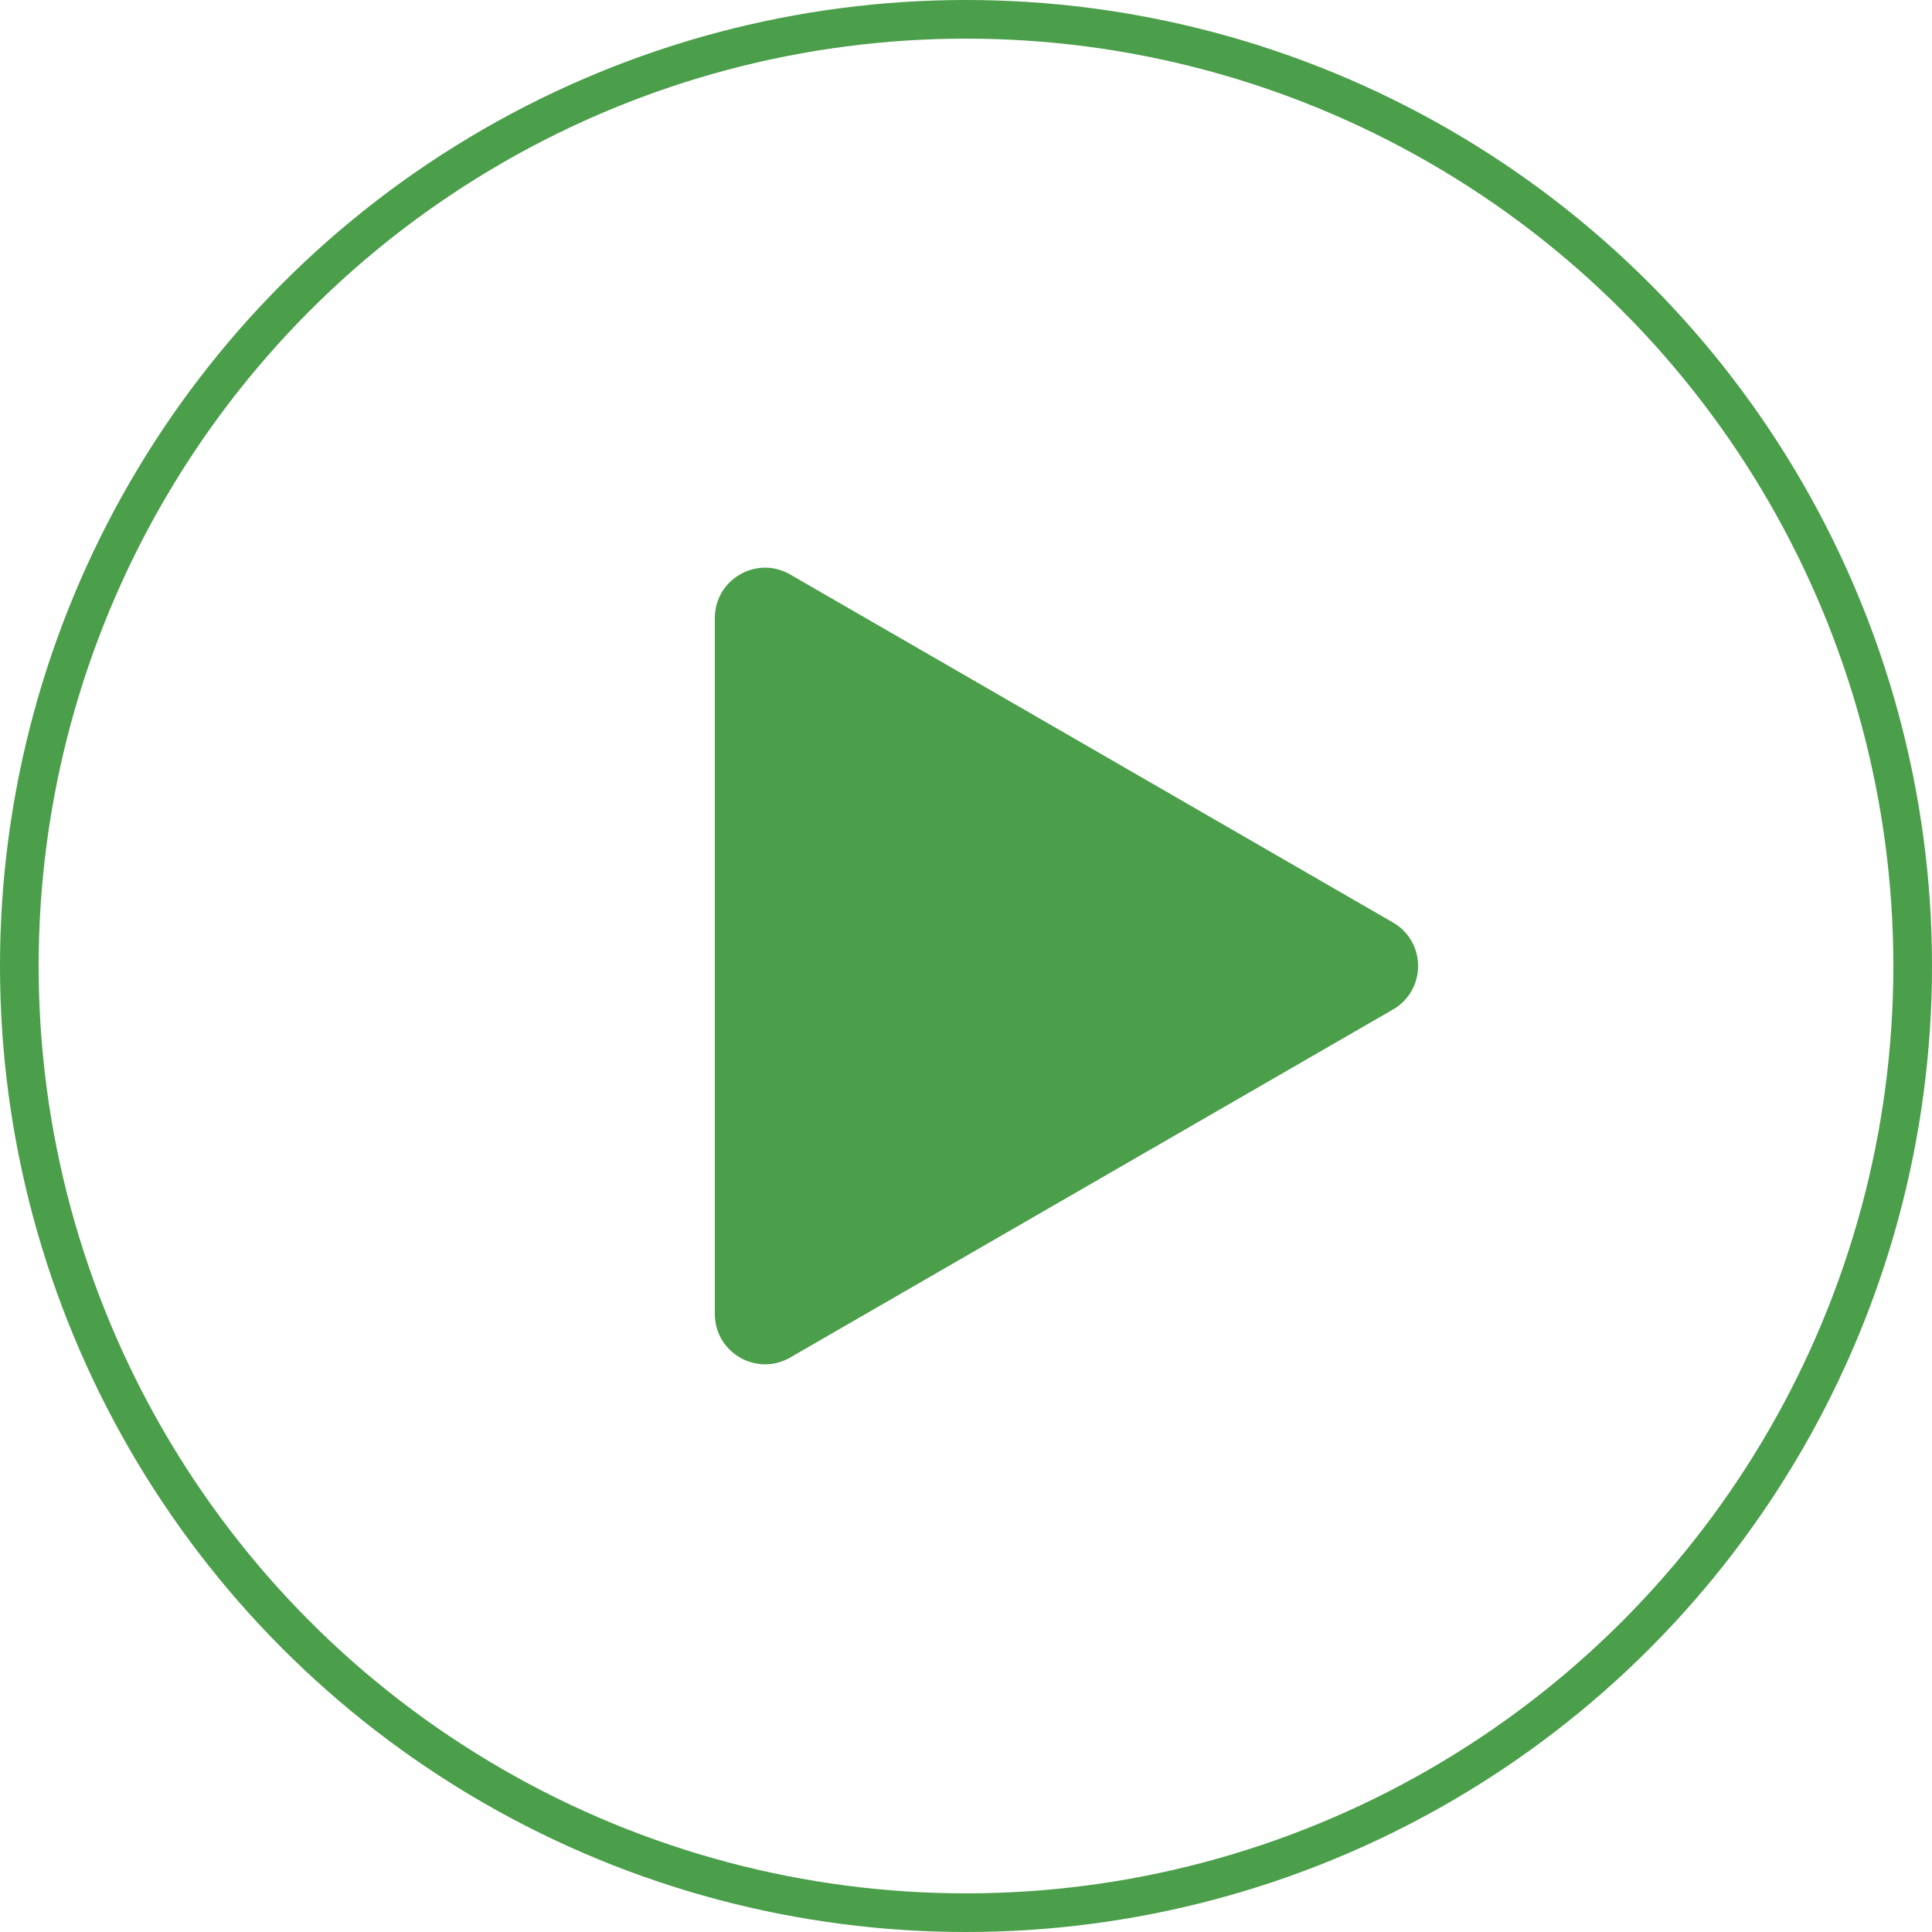
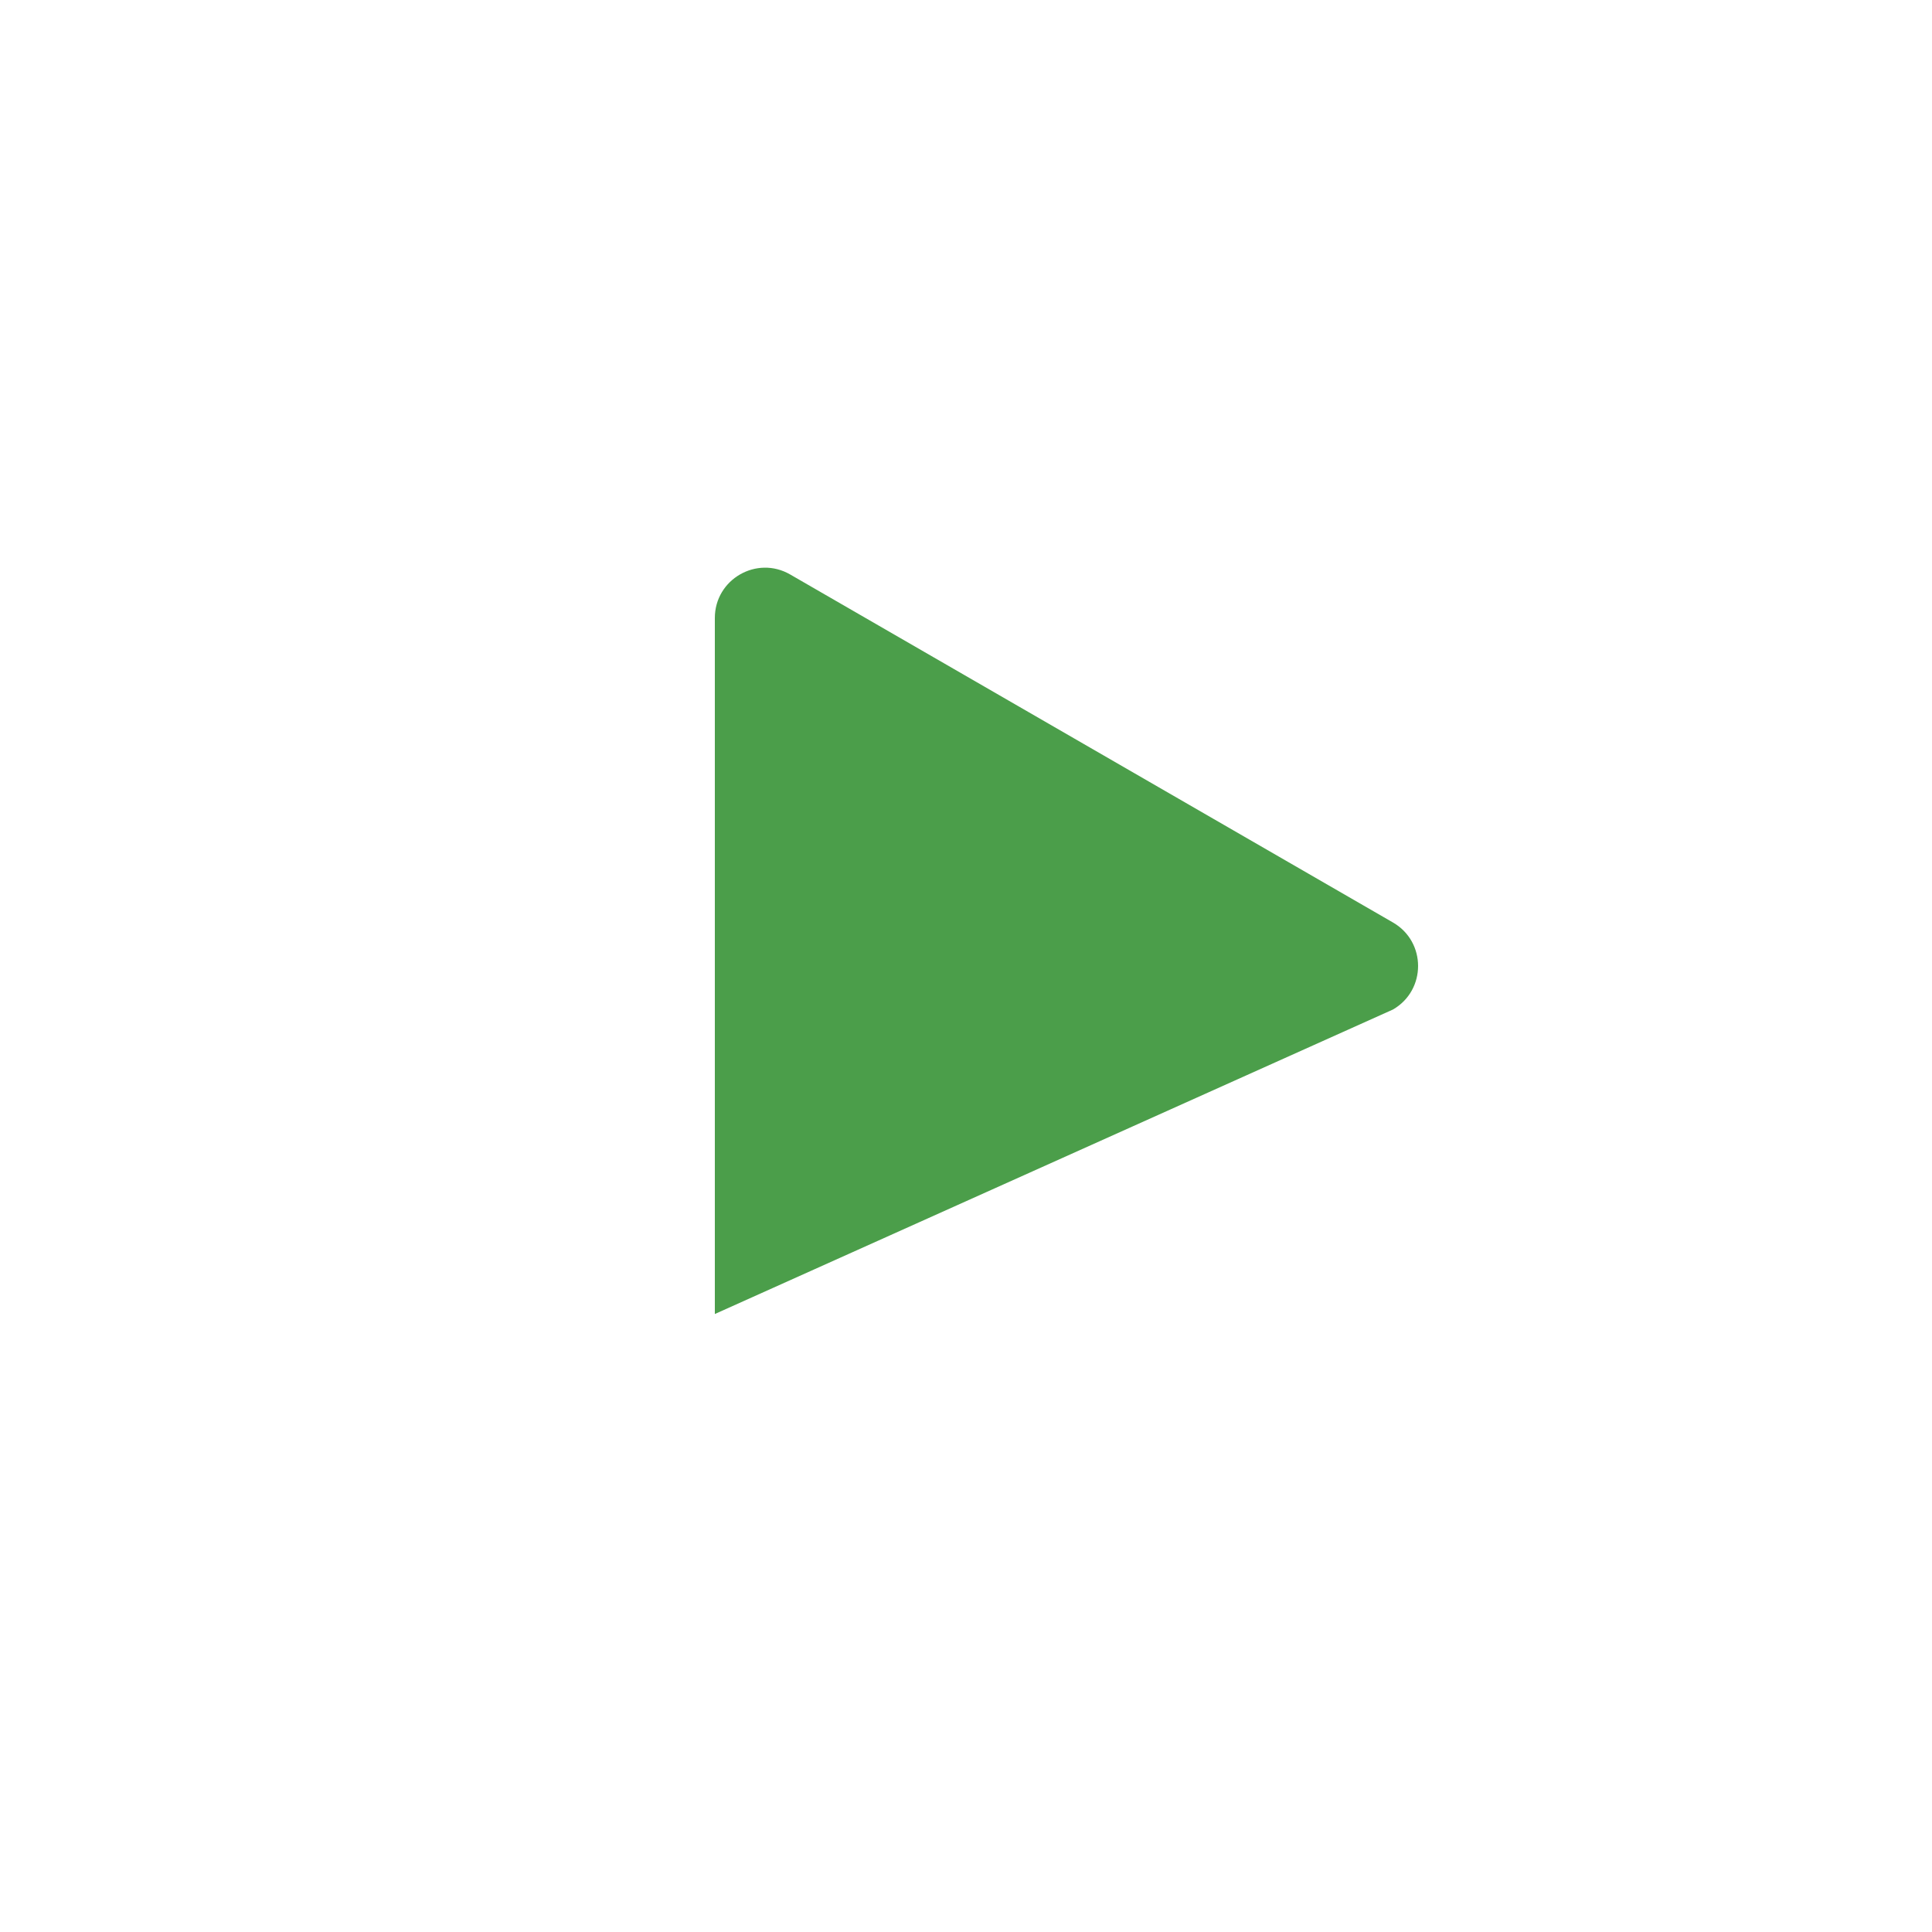
<svg xmlns="http://www.w3.org/2000/svg" width="100" height="100" viewBox="0 0 100 100" fill="none">
-   <circle cx="50" cy="50" r="49" stroke="#4B9E4A" stroke-width="2" />
-   <path d="M72.1 52.252C73.833 51.251 73.833 48.749 72.1 47.748L40.9 29.735C39.167 28.734 37 29.985 37 31.987V68.013C37 70.015 39.167 71.266 40.9 70.265L72.1 52.252Z" fill="#4B9E4A" />
+   <path d="M72.1 52.252C73.833 51.251 73.833 48.749 72.1 47.748L40.9 29.735C39.167 28.734 37 29.985 37 31.987V68.013L72.1 52.252Z" fill="#4B9E4A" />
</svg>